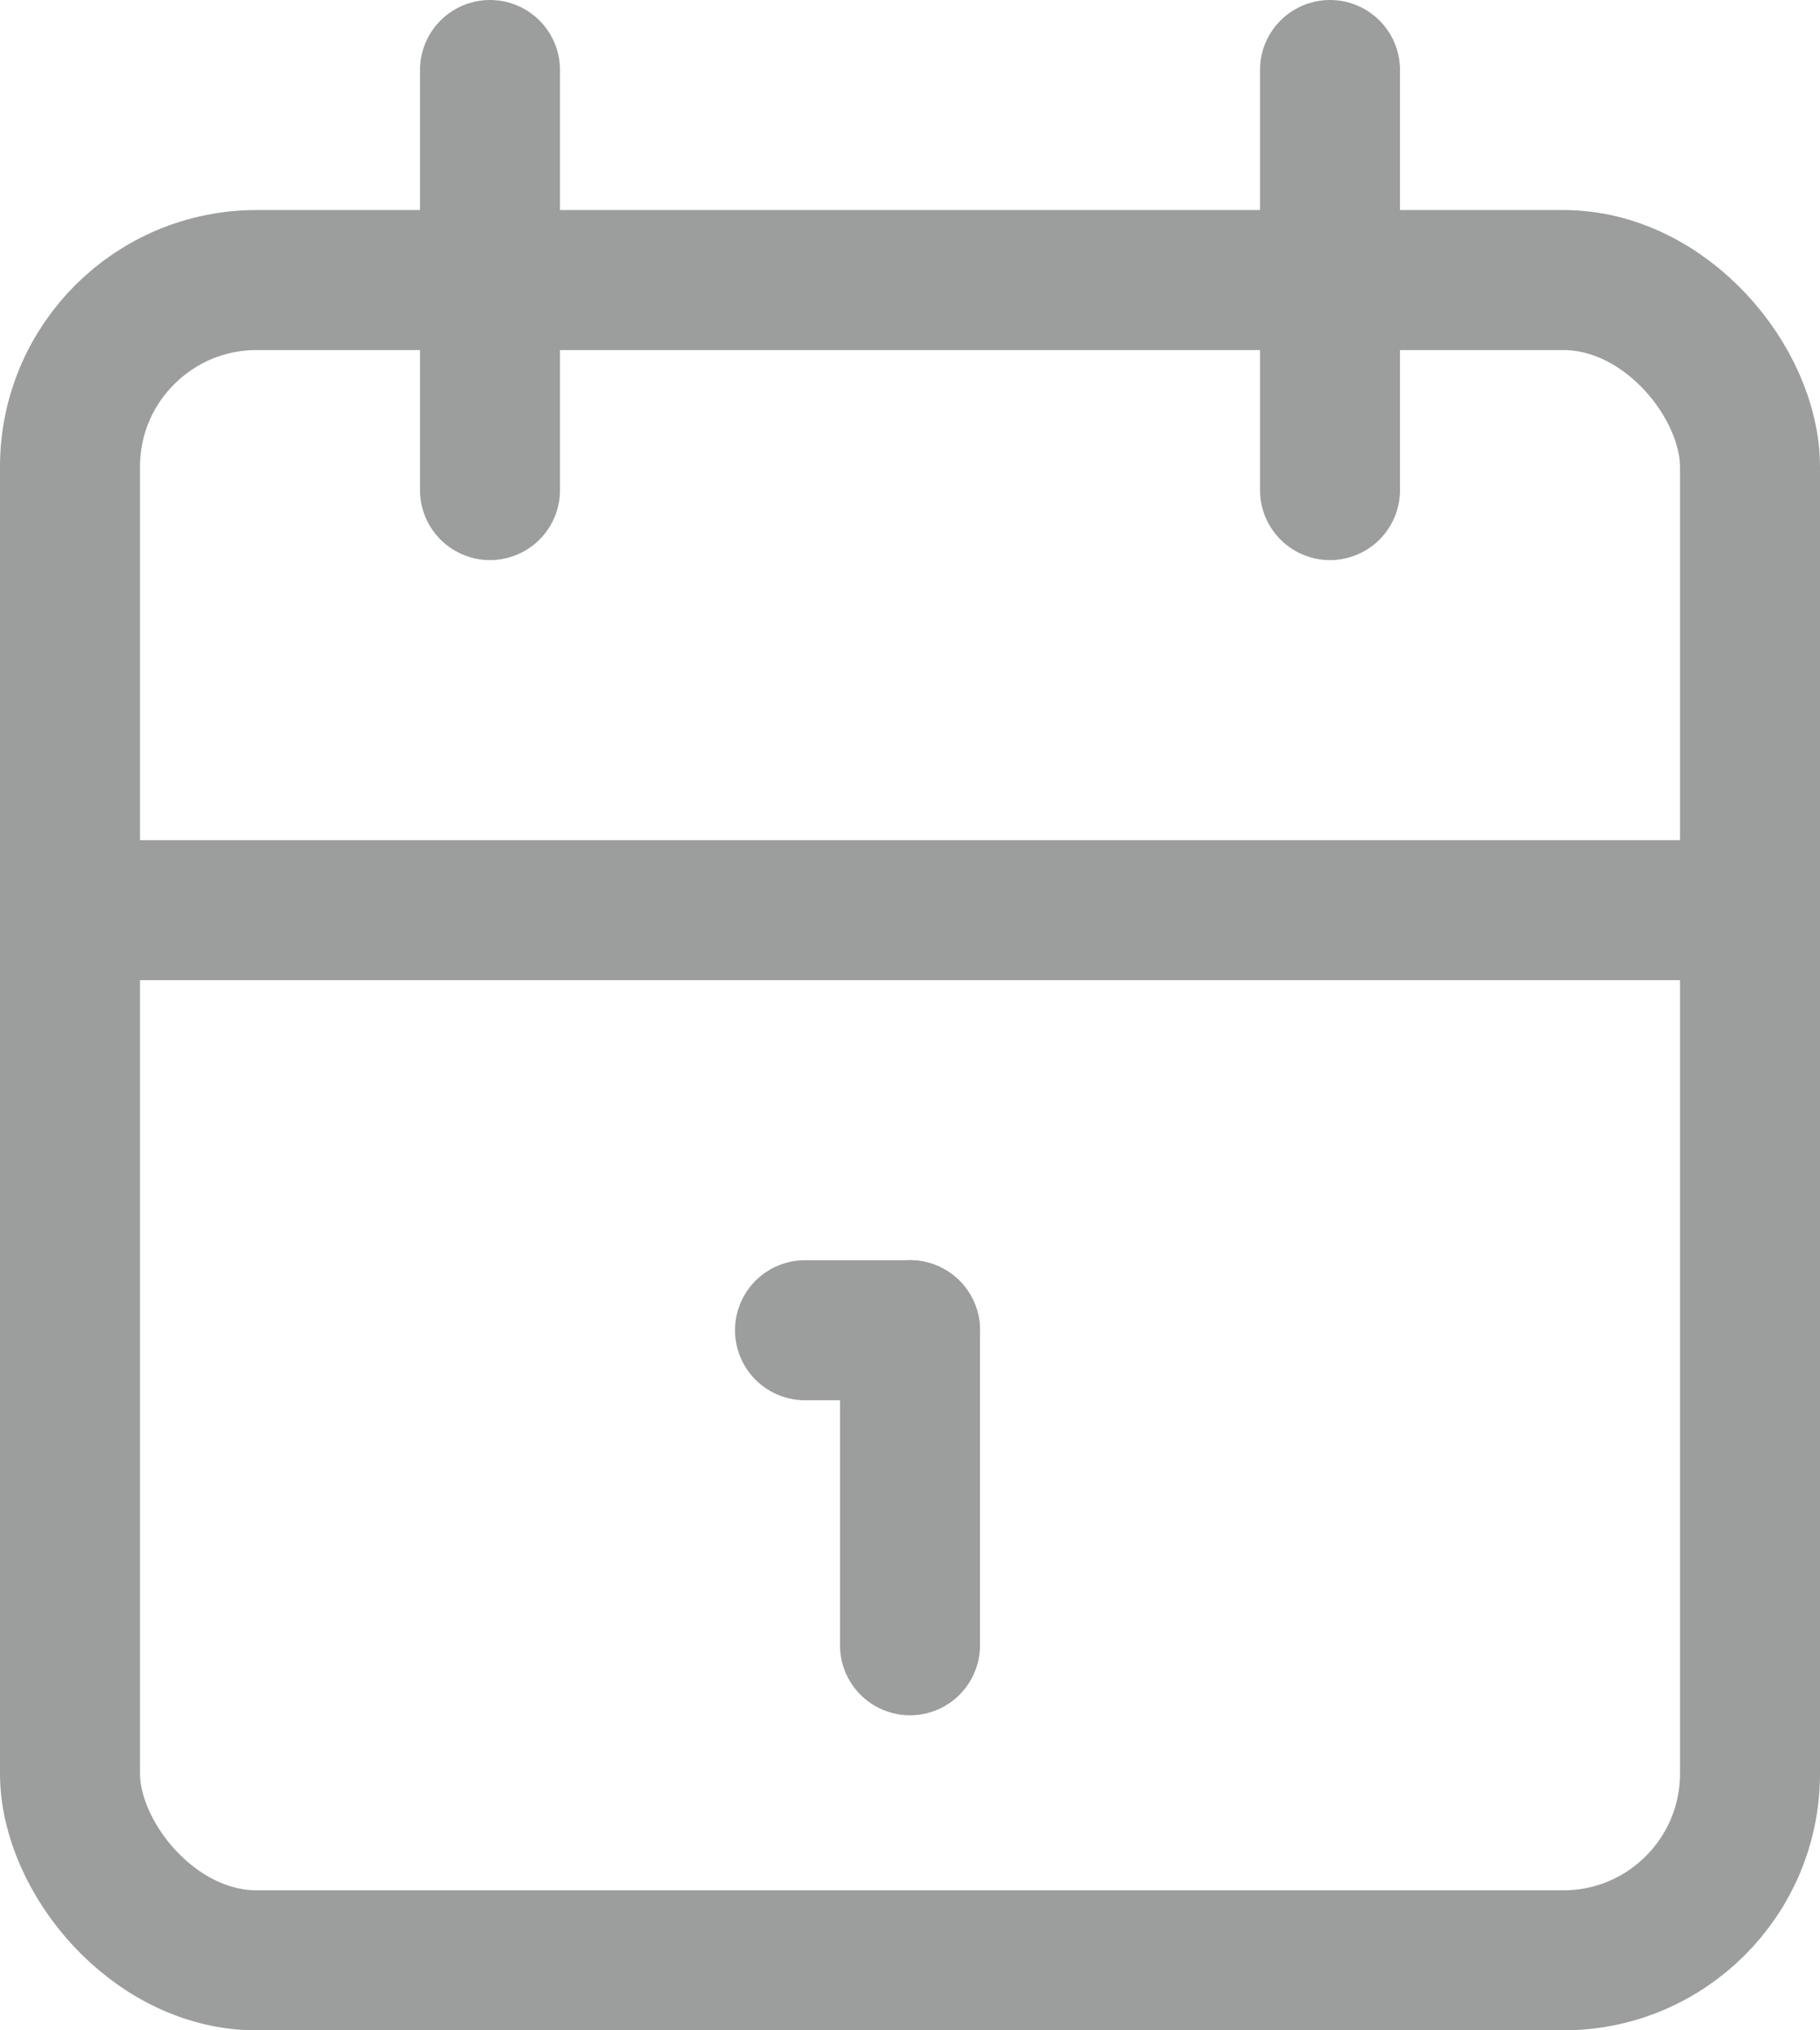
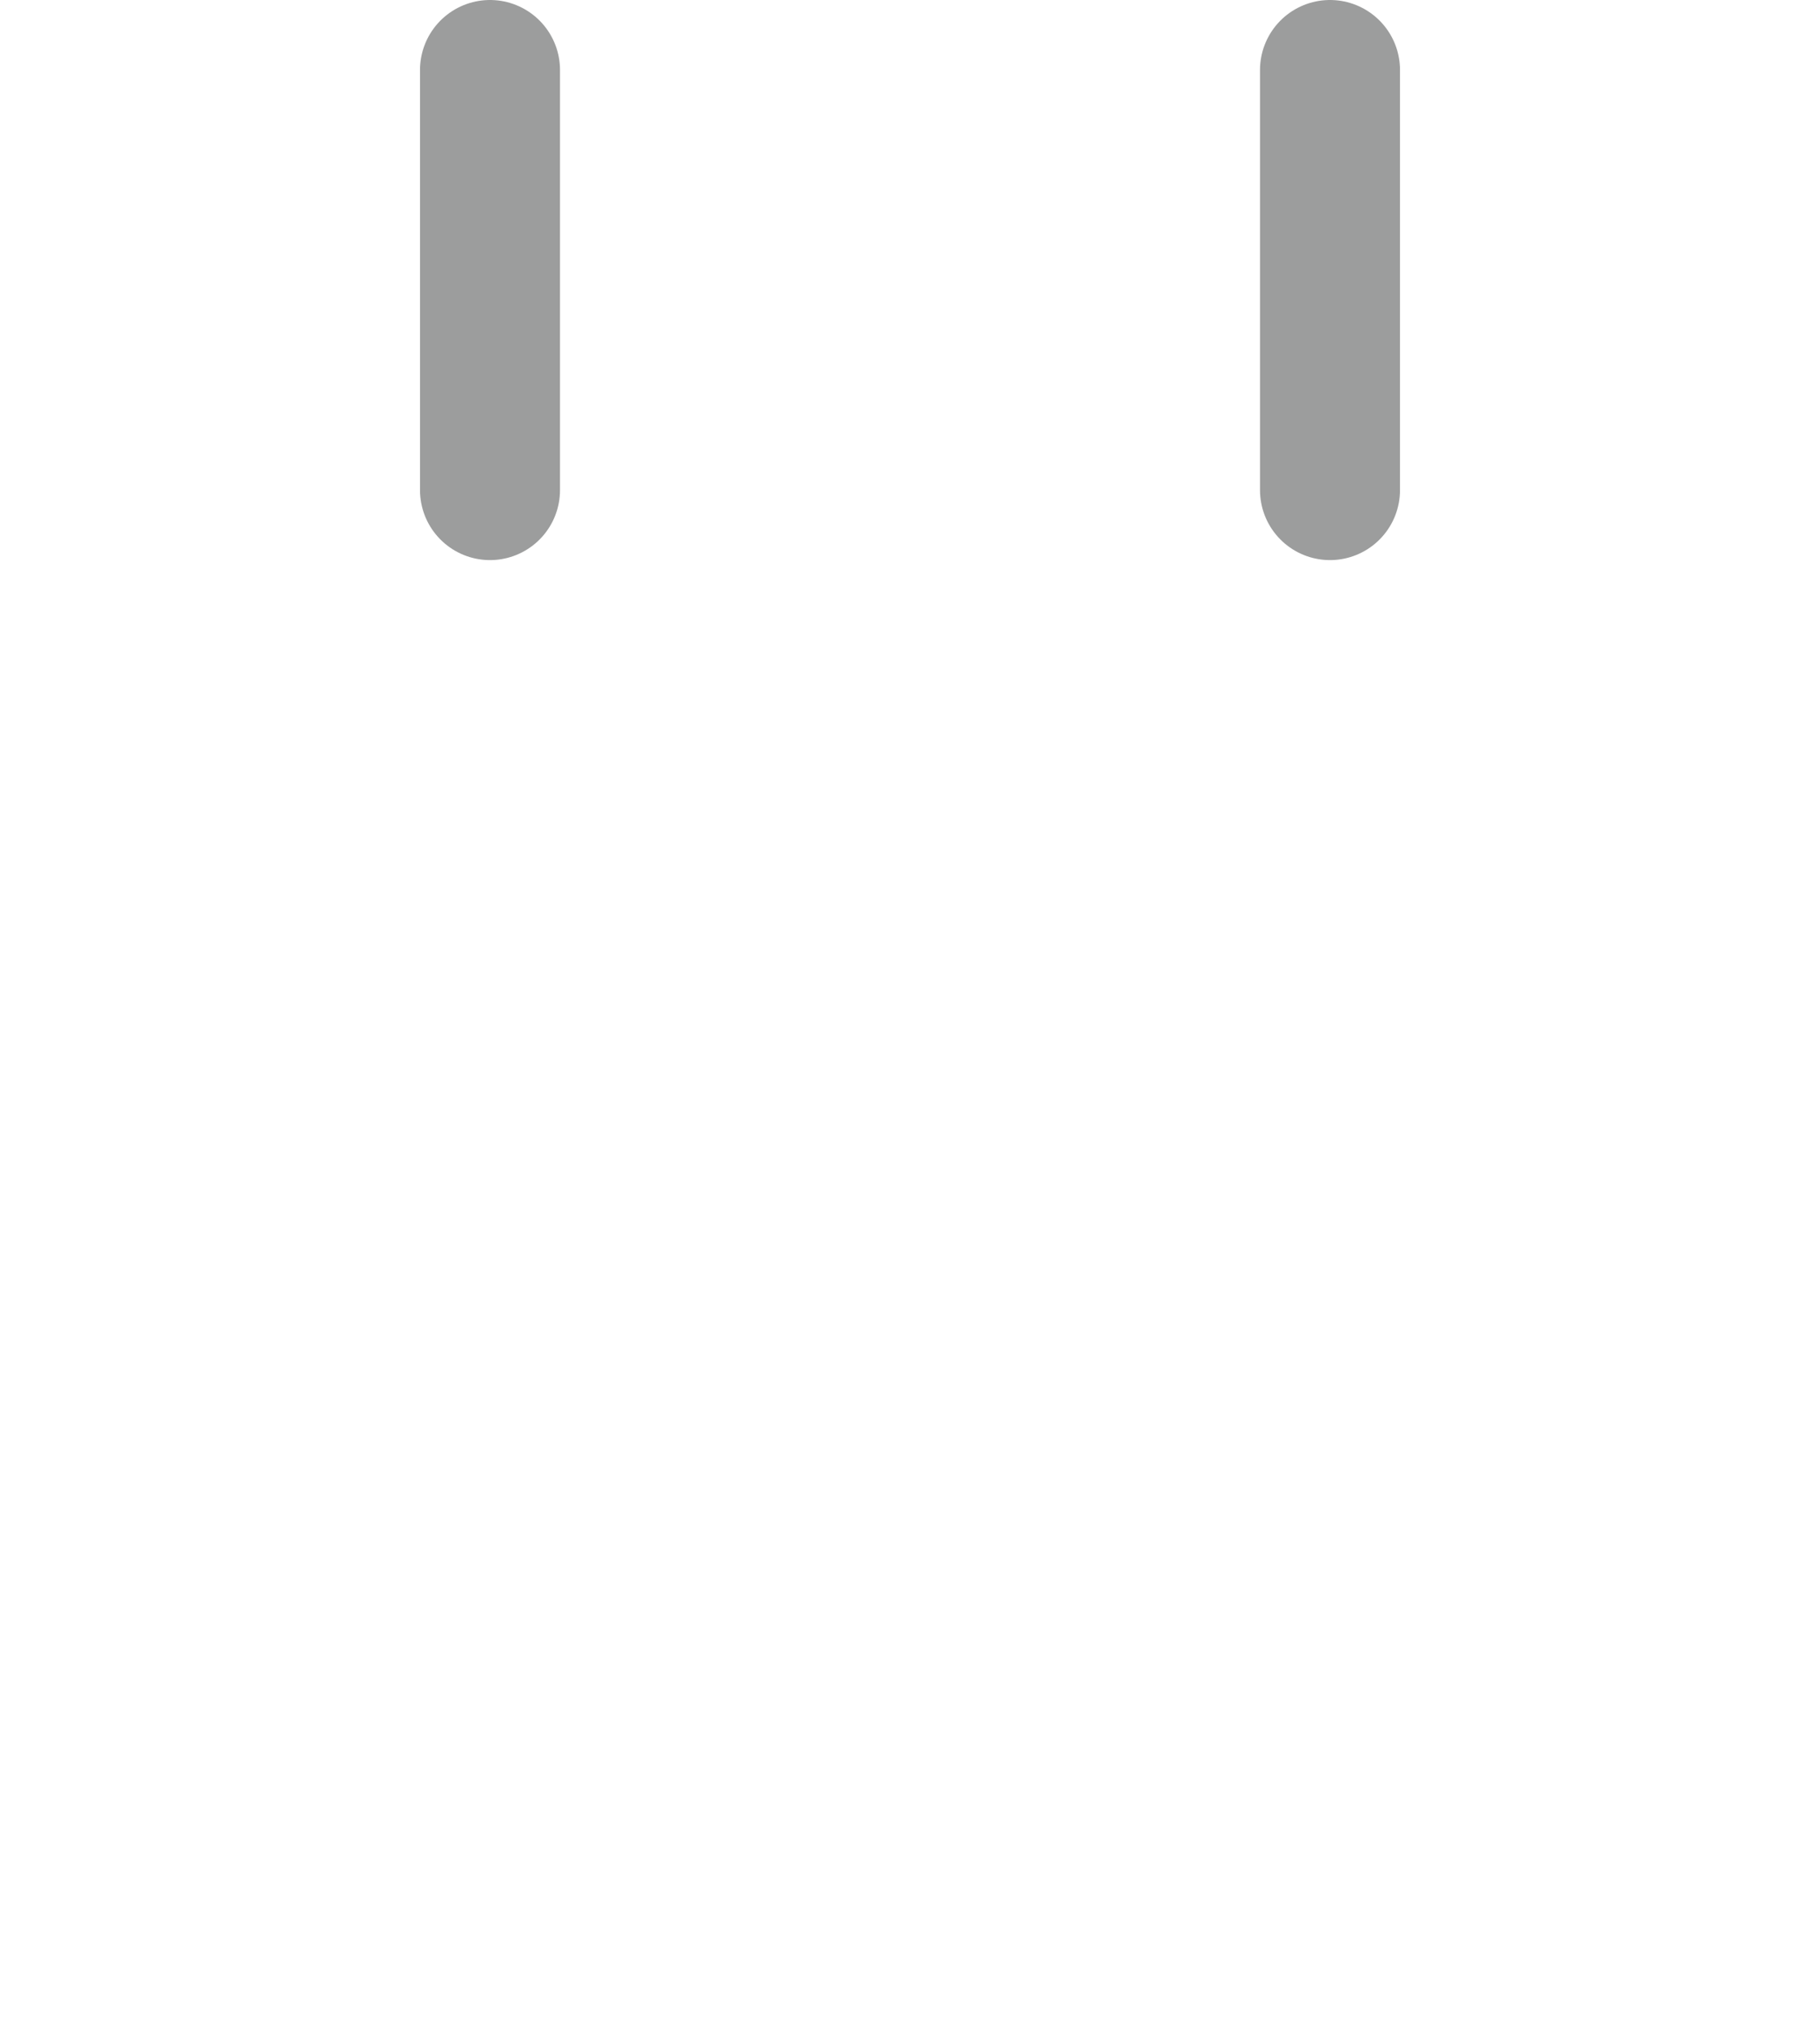
<svg xmlns="http://www.w3.org/2000/svg" width="19.5" height="21.75" viewBox="0 0 19.5 21.75">
  <g id="cal" transform="translate(-3.25 -2.25)">
-     <rect id="Rechteck_1150" data-name="Rechteck 1150" width="18" height="18" rx="2" transform="translate(4 5.25)" fill="none" stroke="#9c9d9d" stroke-linecap="round" stroke-linejoin="round" stroke-width="1.5" />
    <line id="Linie_213" data-name="Linie 213" y2="4.5" transform="translate(17.5 3)" fill="none" stroke="#9c9d9d" stroke-linecap="round" stroke-linejoin="round" stroke-width="1.5" />
    <line id="Linie_214" data-name="Linie 214" y2="4.5" transform="translate(8.5 3)" fill="none" stroke="#9c9d9d" stroke-linecap="round" stroke-linejoin="round" stroke-width="1.5" />
-     <line id="Linie_215" data-name="Linie 215" x2="18" transform="translate(4 12)" fill="none" stroke="#9c9d9d" stroke-linecap="round" stroke-linejoin="round" stroke-width="1.5" />
-     <line id="Linie_216" data-name="Linie 216" x2="1.125" transform="translate(11.875 16.5)" fill="none" stroke="#9c9d9d" stroke-linecap="round" stroke-linejoin="round" stroke-width="1.5" />
-     <line id="Linie_217" data-name="Linie 217" y2="3.375" transform="translate(13 16.5)" fill="none" stroke="#9c9d9d" stroke-linecap="round" stroke-linejoin="round" stroke-width="1.5" />
  </g>
</svg>